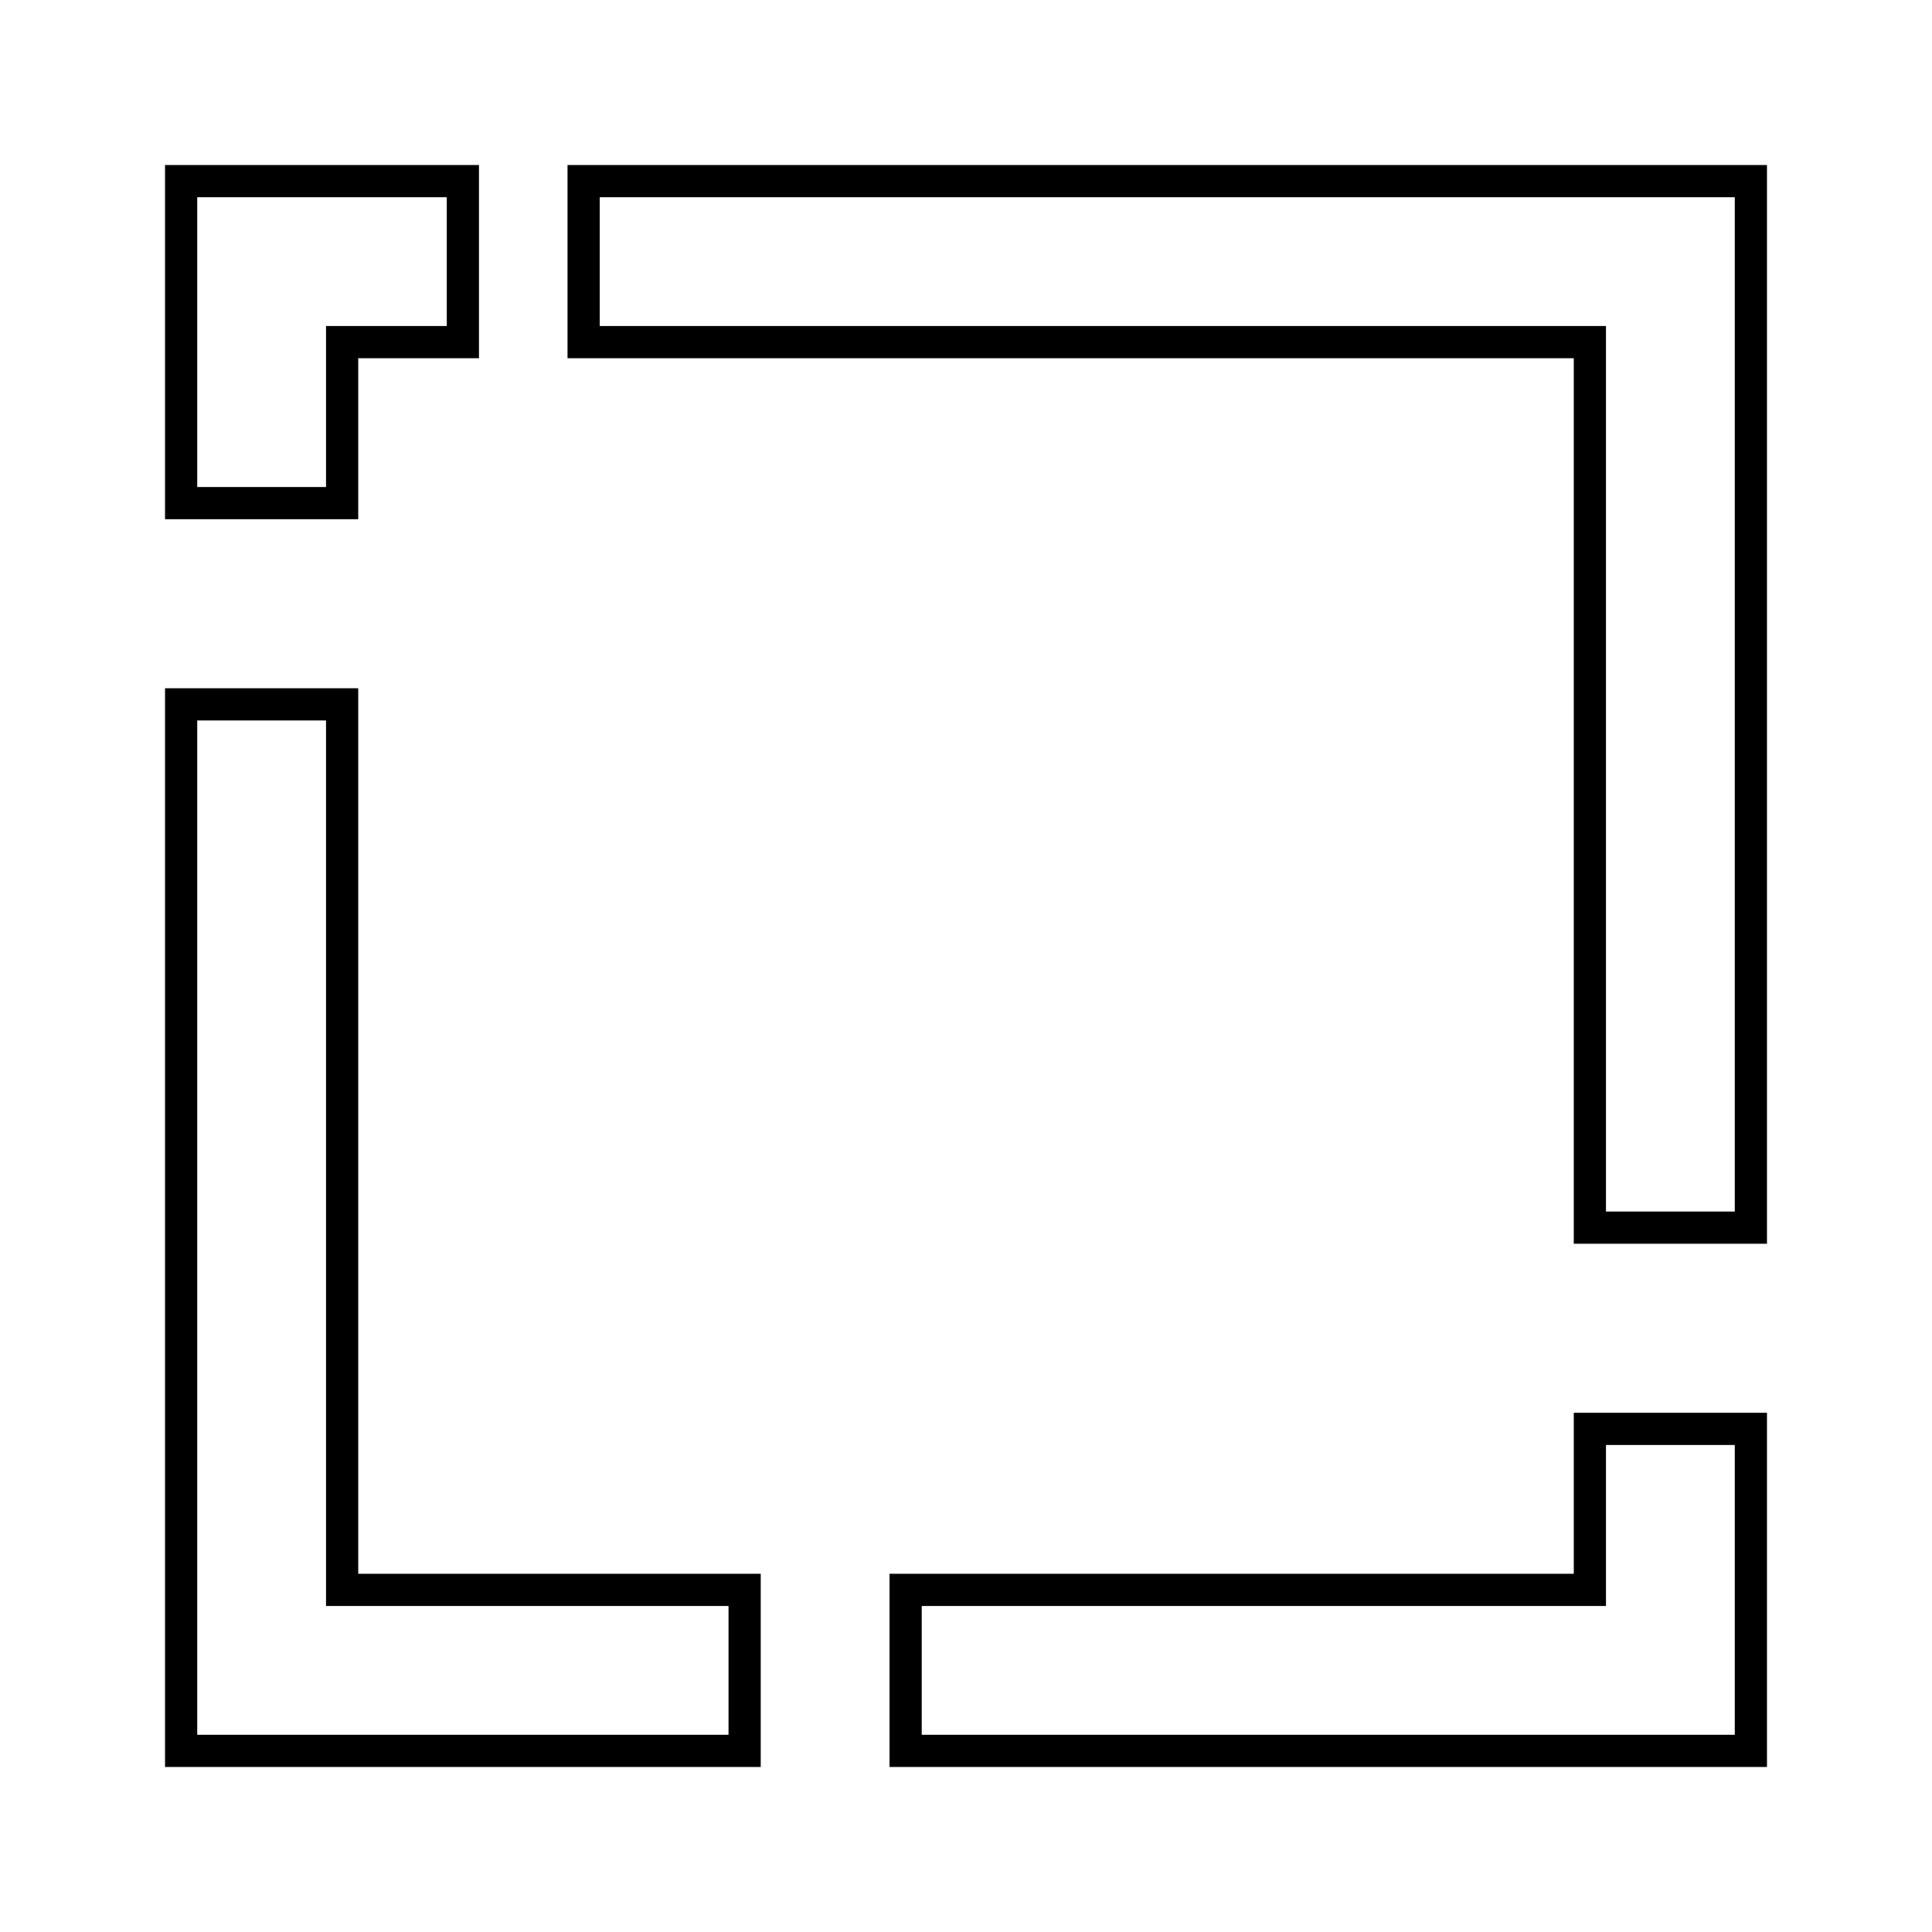
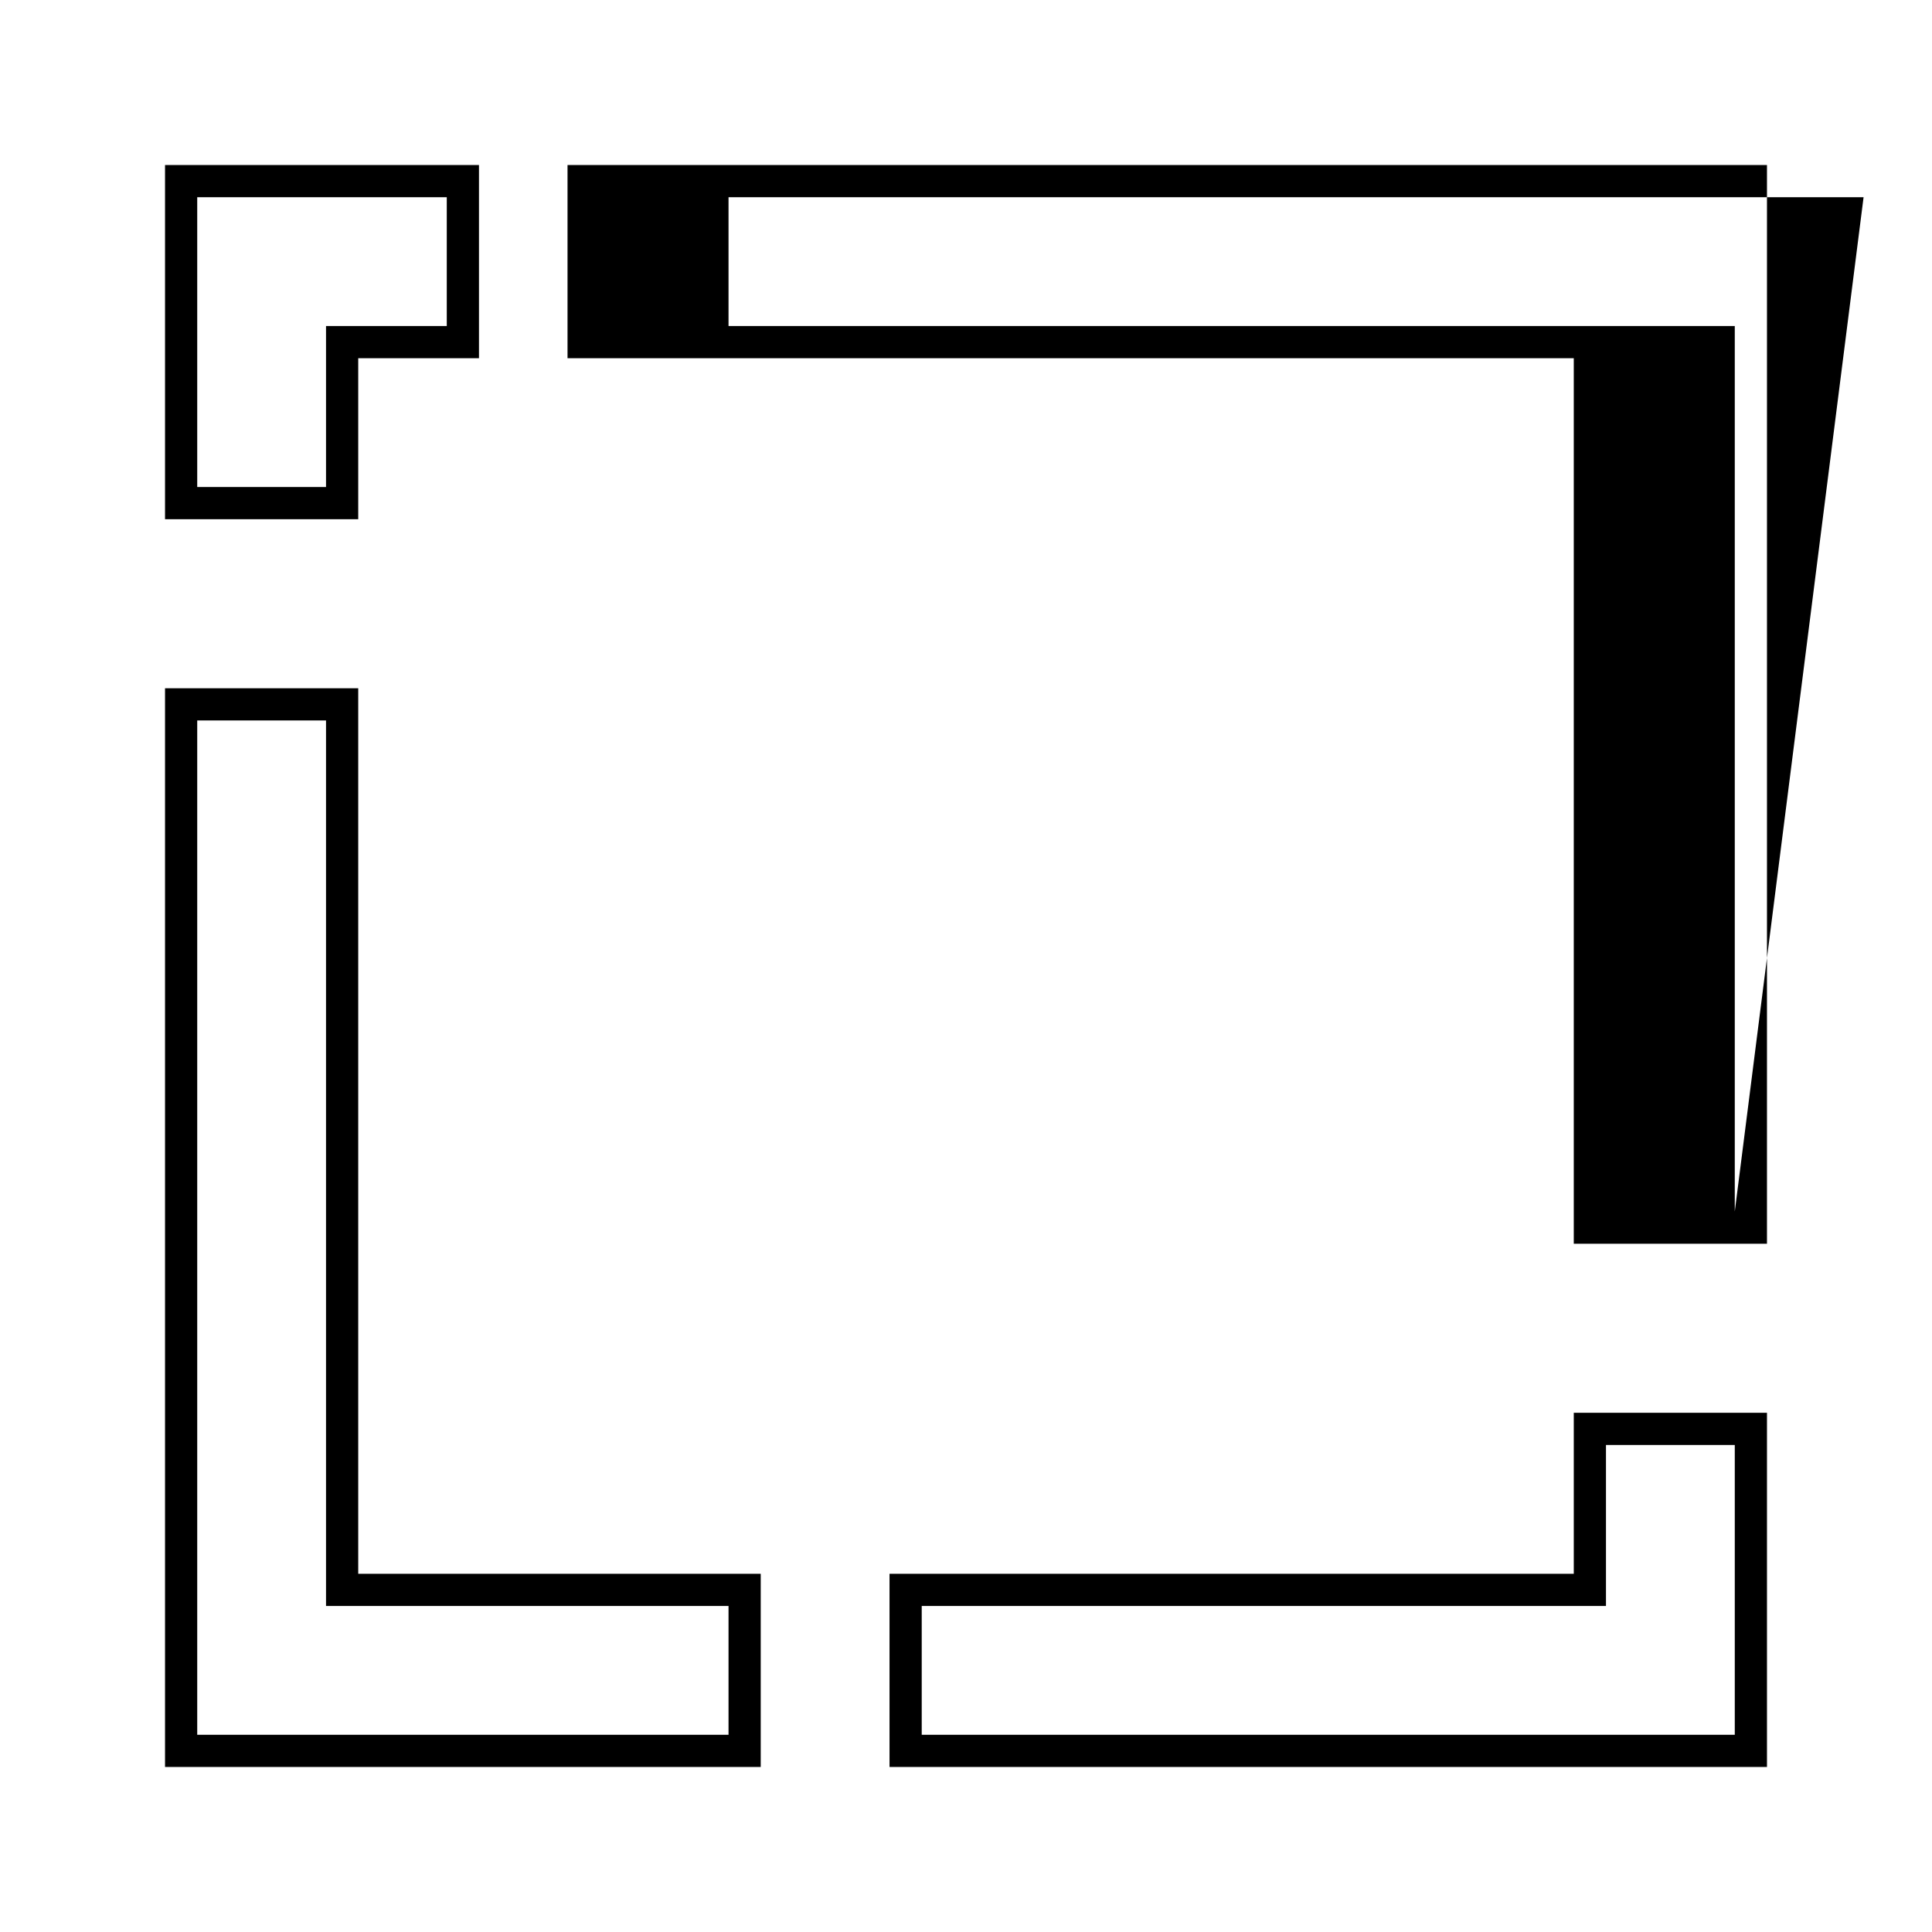
<svg xmlns="http://www.w3.org/2000/svg" id="icon-ui-svg" viewBox="0 0 48 48">
-   <path d="M8.9 8.9h3V4.1H4.1v8.8h4.8zm-.8 3.2H4.9V4.9h6.2v3.2h-3zm6-8v4.8h25v22h4.8V4.1zm29 26h-3.2v-22h-25V4.9h28.2zm-34.2-13H4.1v26.8h14.8v-4.8h-10zm9.2 22.8v3.2H4.9V17.9h3.2v22zm21-.8h-17v4.8h21.8v-8.8h-4.8zm.8-3.2h3.2v7.2H22.9v-3.2h17z" id="icon-ui-svg--base" />
+   <path d="M8.9 8.9h3V4.1H4.1v8.8h4.8zm-.8 3.2H4.9V4.9h6.2v3.2h-3zm6-8v4.8h25v22h4.8V4.1zm29 26v-22h-25V4.9h28.2zm-34.2-13H4.1v26.8h14.8v-4.8h-10zm9.2 22.8v3.2H4.9V17.9h3.2v22zm21-.8h-17v4.8h21.8v-8.8h-4.8zm.8-3.2h3.2v7.2H22.9v-3.2h17z" id="icon-ui-svg--base" />
</svg>